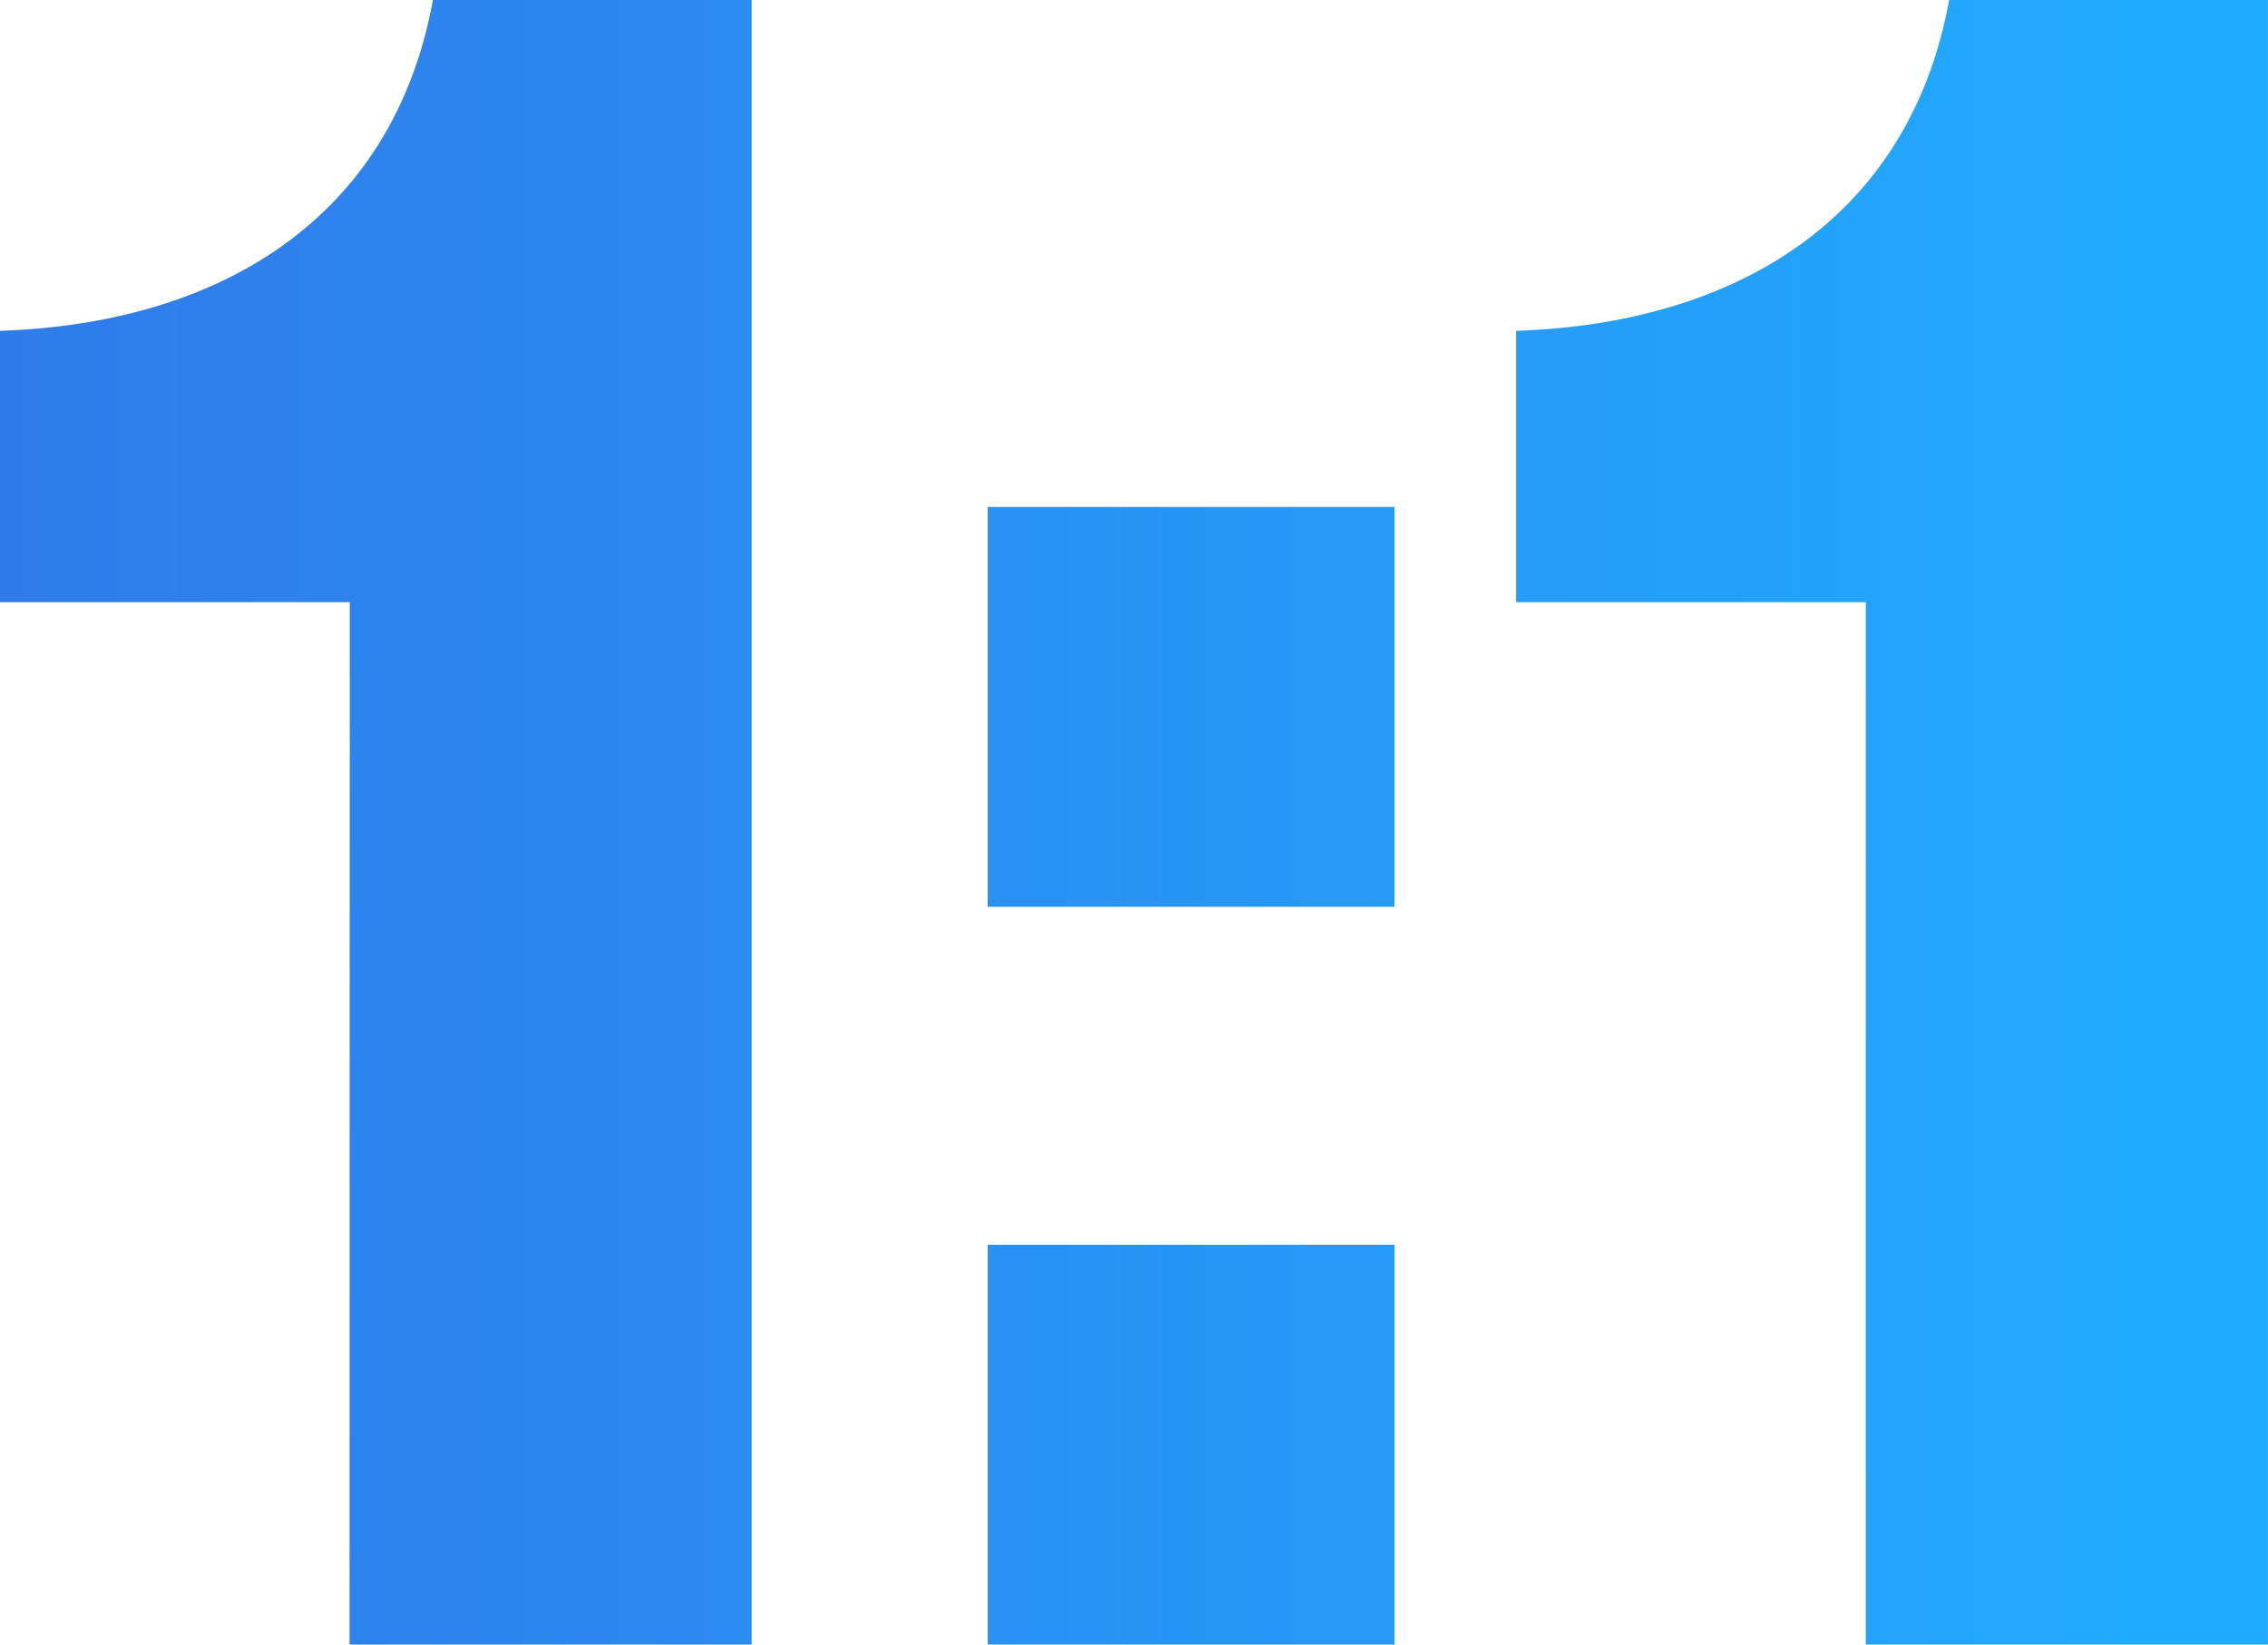
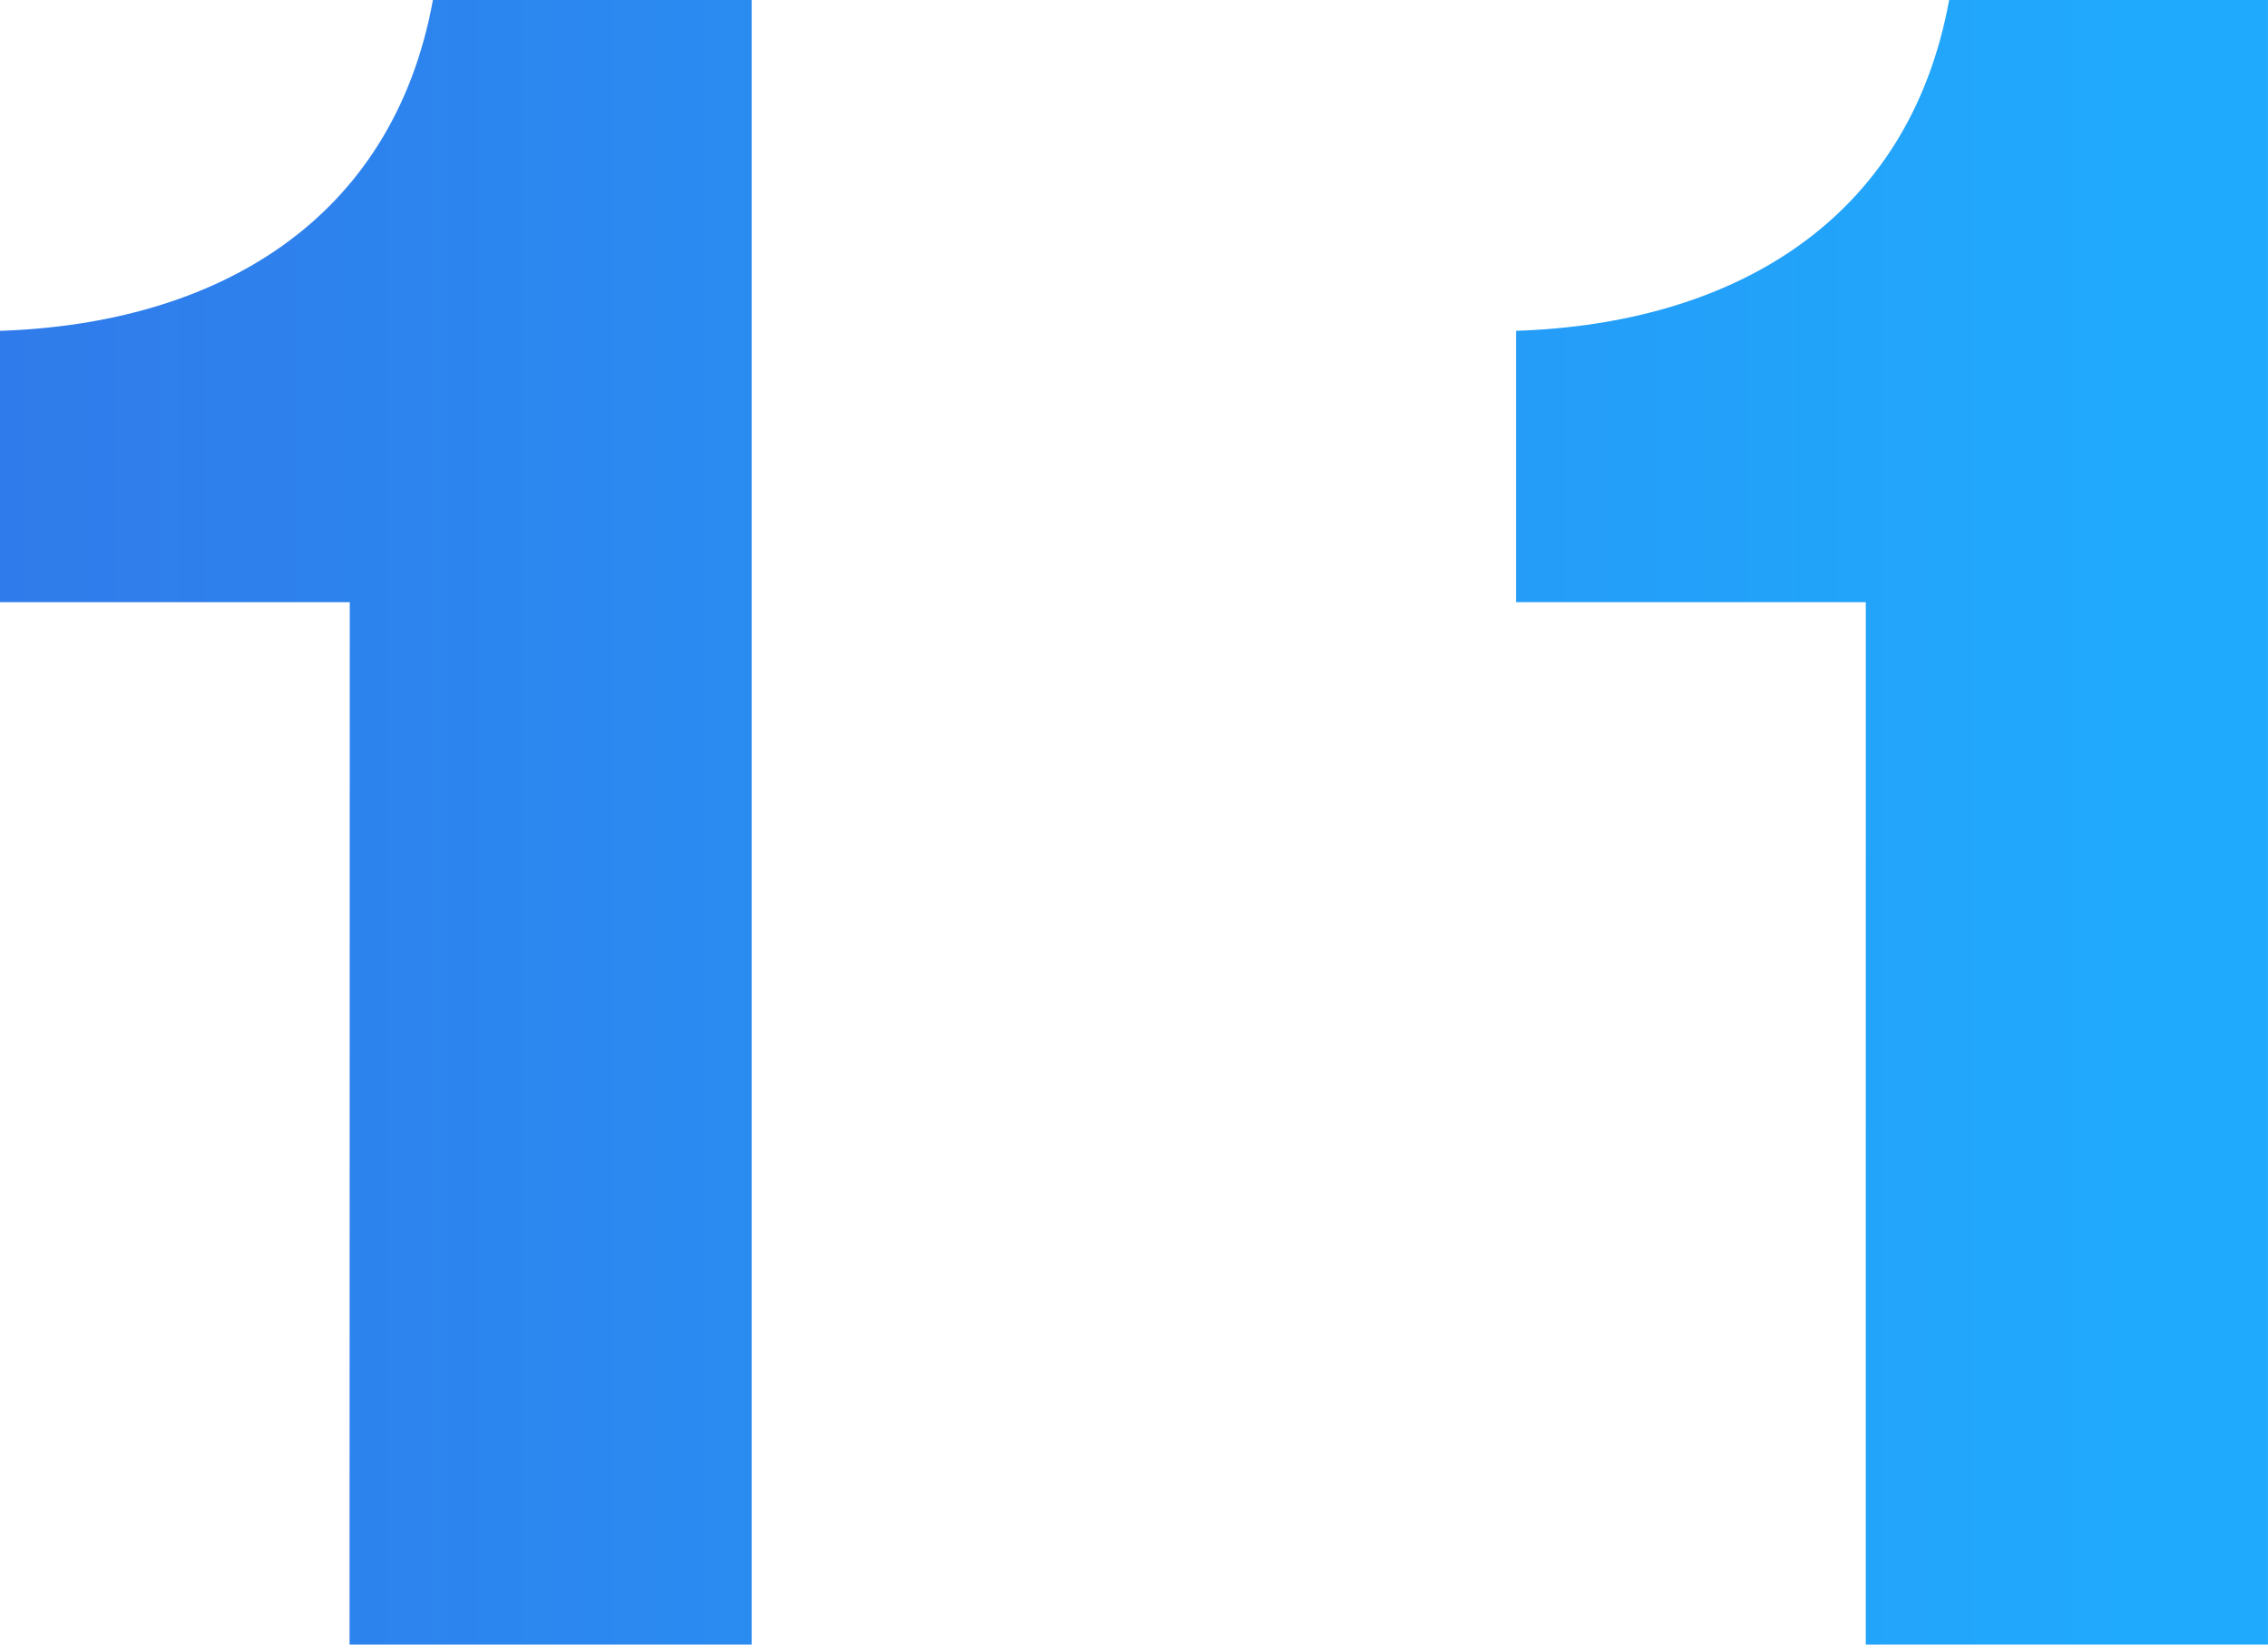
<svg xmlns="http://www.w3.org/2000/svg" xmlns:xlink="http://www.w3.org/1999/xlink" width="51.932" height="37.652" viewBox="0 0 51.932 37.652">
  <defs>
    <linearGradient id="linear-gradient" x1="-19.07" y1="0.5" x2="2.834" y2="0.5" gradientUnits="objectBoundingBox">
      <stop offset="0" stop-color="#ff9b7d" />
      <stop offset="0.344" stop-color="#f62c6c" />
      <stop offset="0.681" stop-color="#4736d0" />
      <stop offset="1" stop-color="#20aafd" />
    </linearGradient>
    <linearGradient id="linear-gradient-2" x1="-37.668" y1="0.5" x2="2.811" y2="0.5" xlink:href="#linear-gradient" />
    <linearGradient id="linear-gradient-3" x1="-21.086" y1="0.5" x2="0.818" y2="0.5" xlink:href="#linear-gradient" />
  </defs>
  <g id="Group_4" data-name="Group 4" transform="translate(-775.304 -191.773)">
    <path id="Path_9" data-name="Path 9" d="M783.313,205.559H775.3v-6.212c4.958-.163,8.99-2.506,9.917-7.574h7.3v37.652h-9.209Z" fill="url(#linear-gradient)" />
-     <path id="Path_10" data-name="Path 10" d="M797.919,203.379h9.317v9.155h-9.317Zm0,16.892h9.317v9.154h-9.317Z" fill="url(#linear-gradient-2)" />
    <path id="Path_11" data-name="Path 11" d="M818.027,205.559h-8.009v-6.212c4.958-.163,8.99-2.506,9.917-7.574h7.3v37.652h-9.209Z" fill="url(#linear-gradient-3)" />
  </g>
</svg>